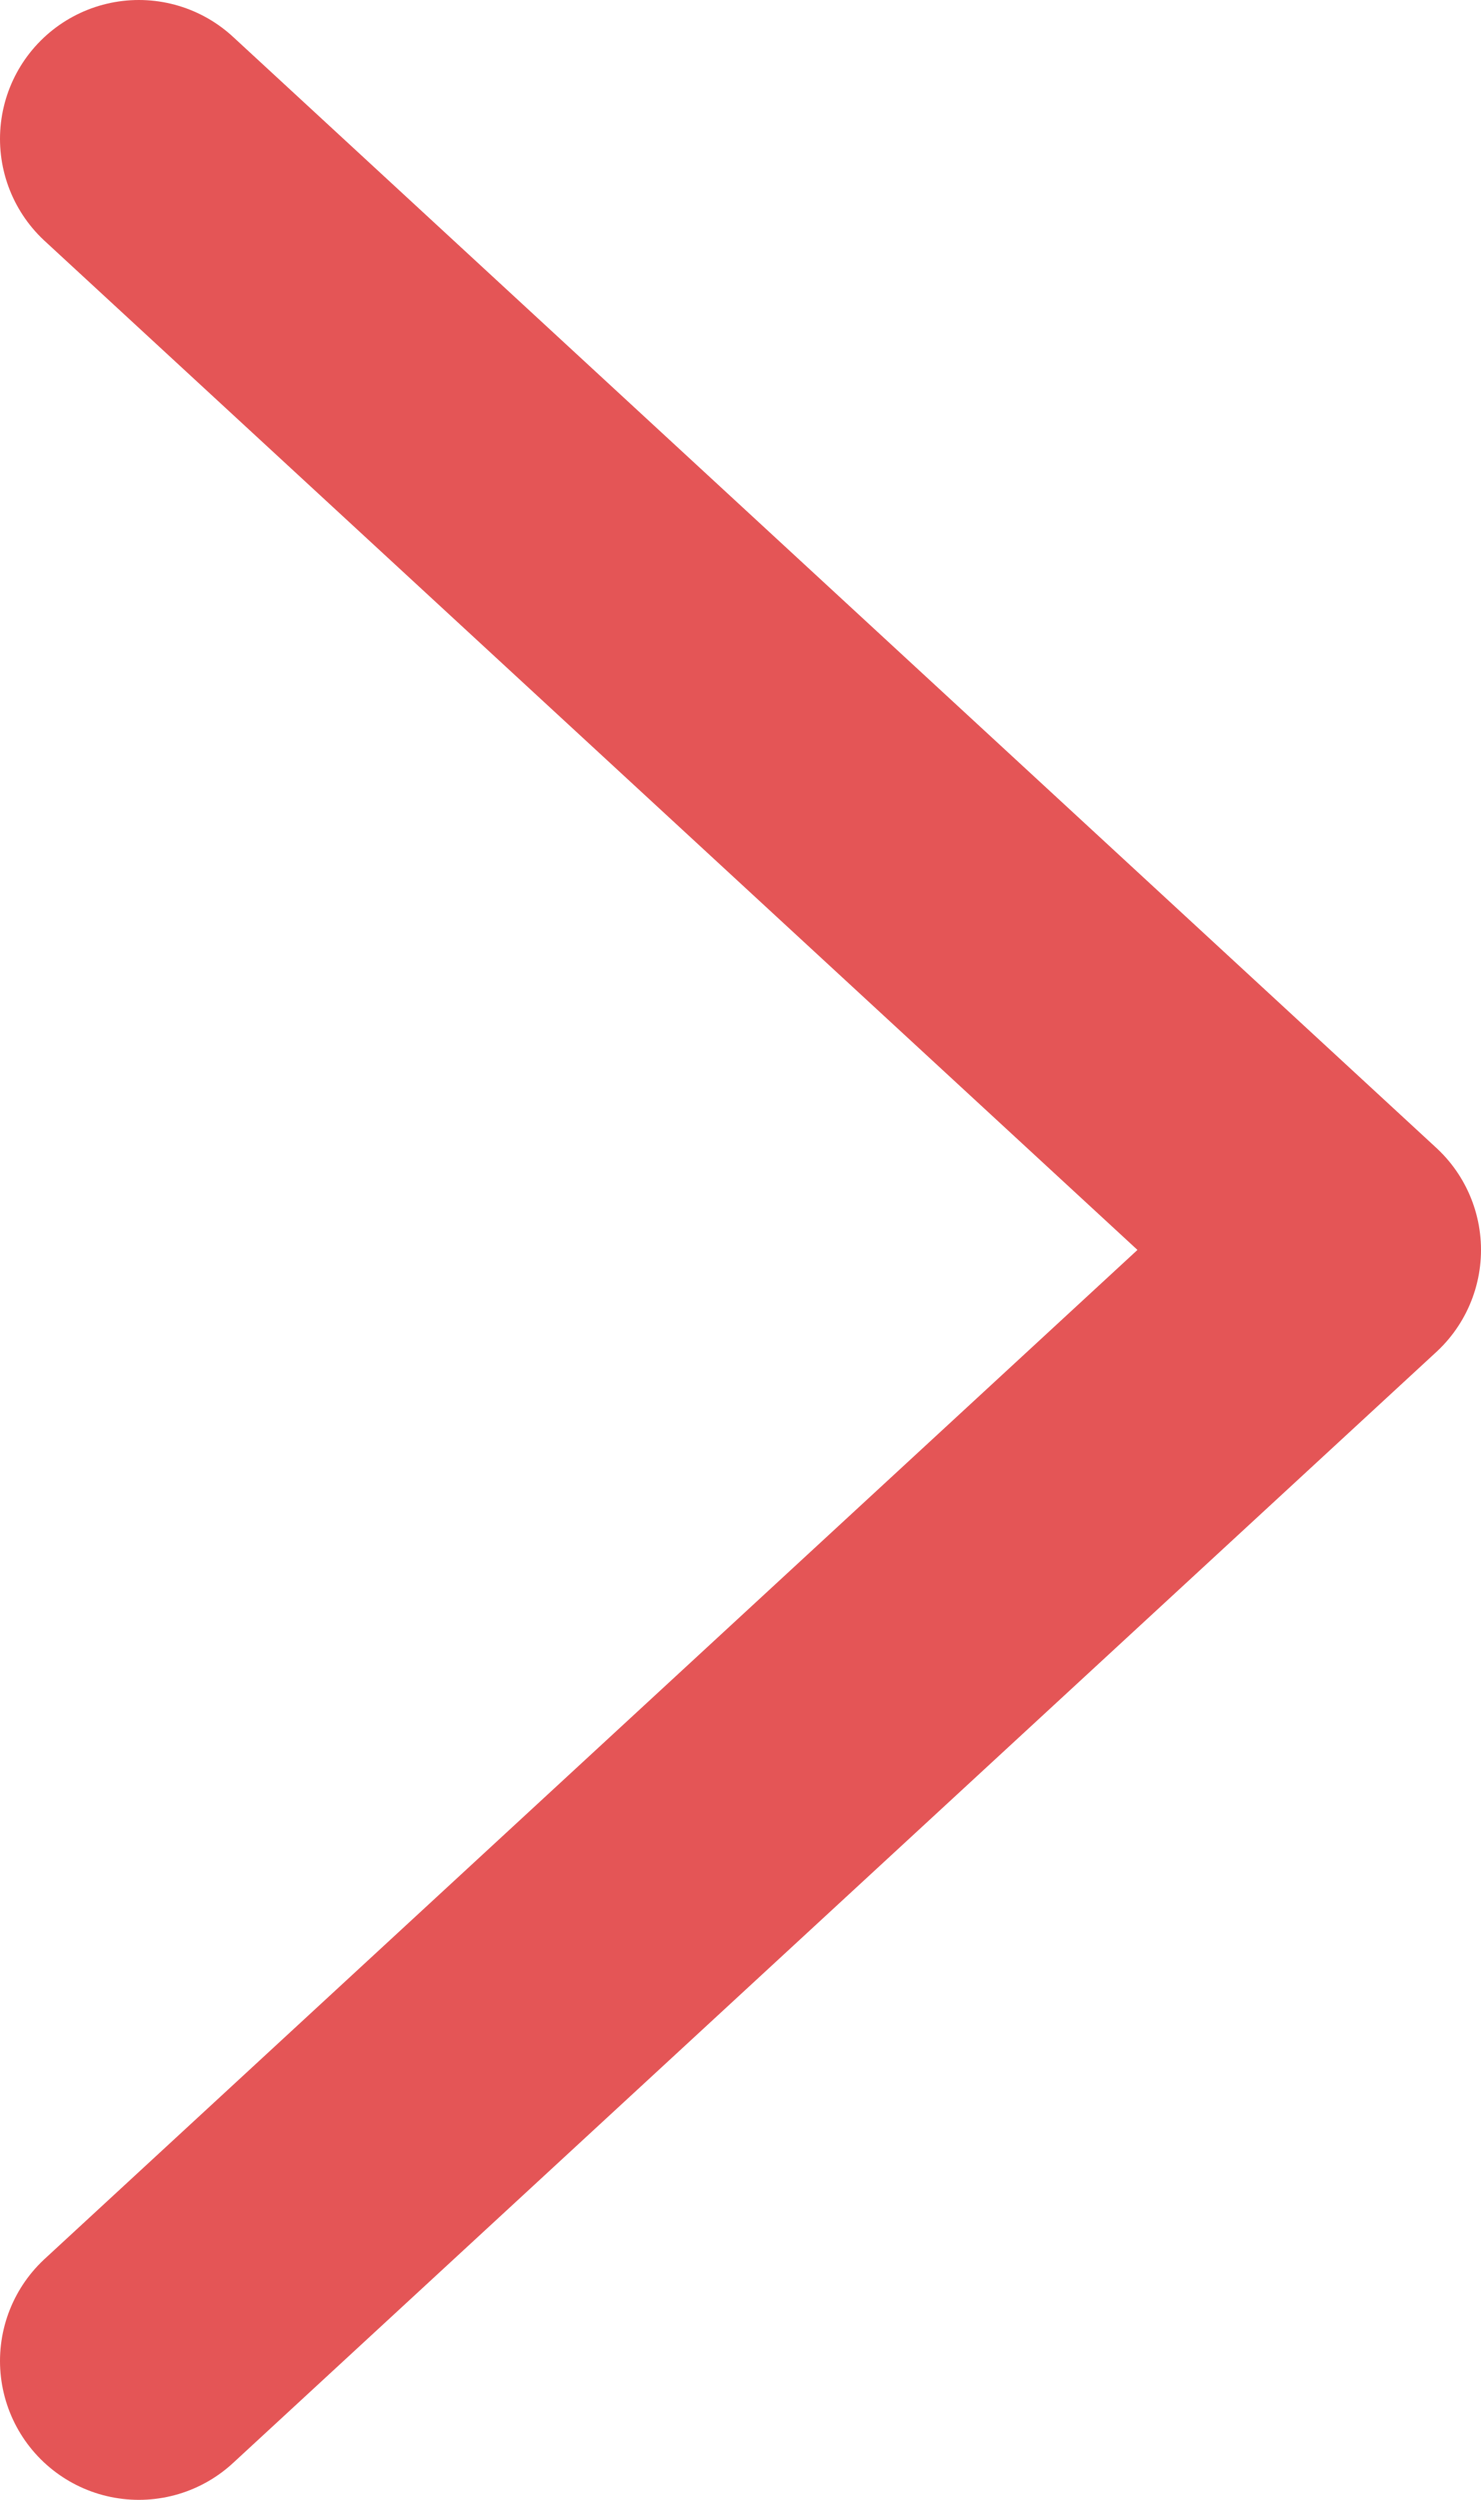
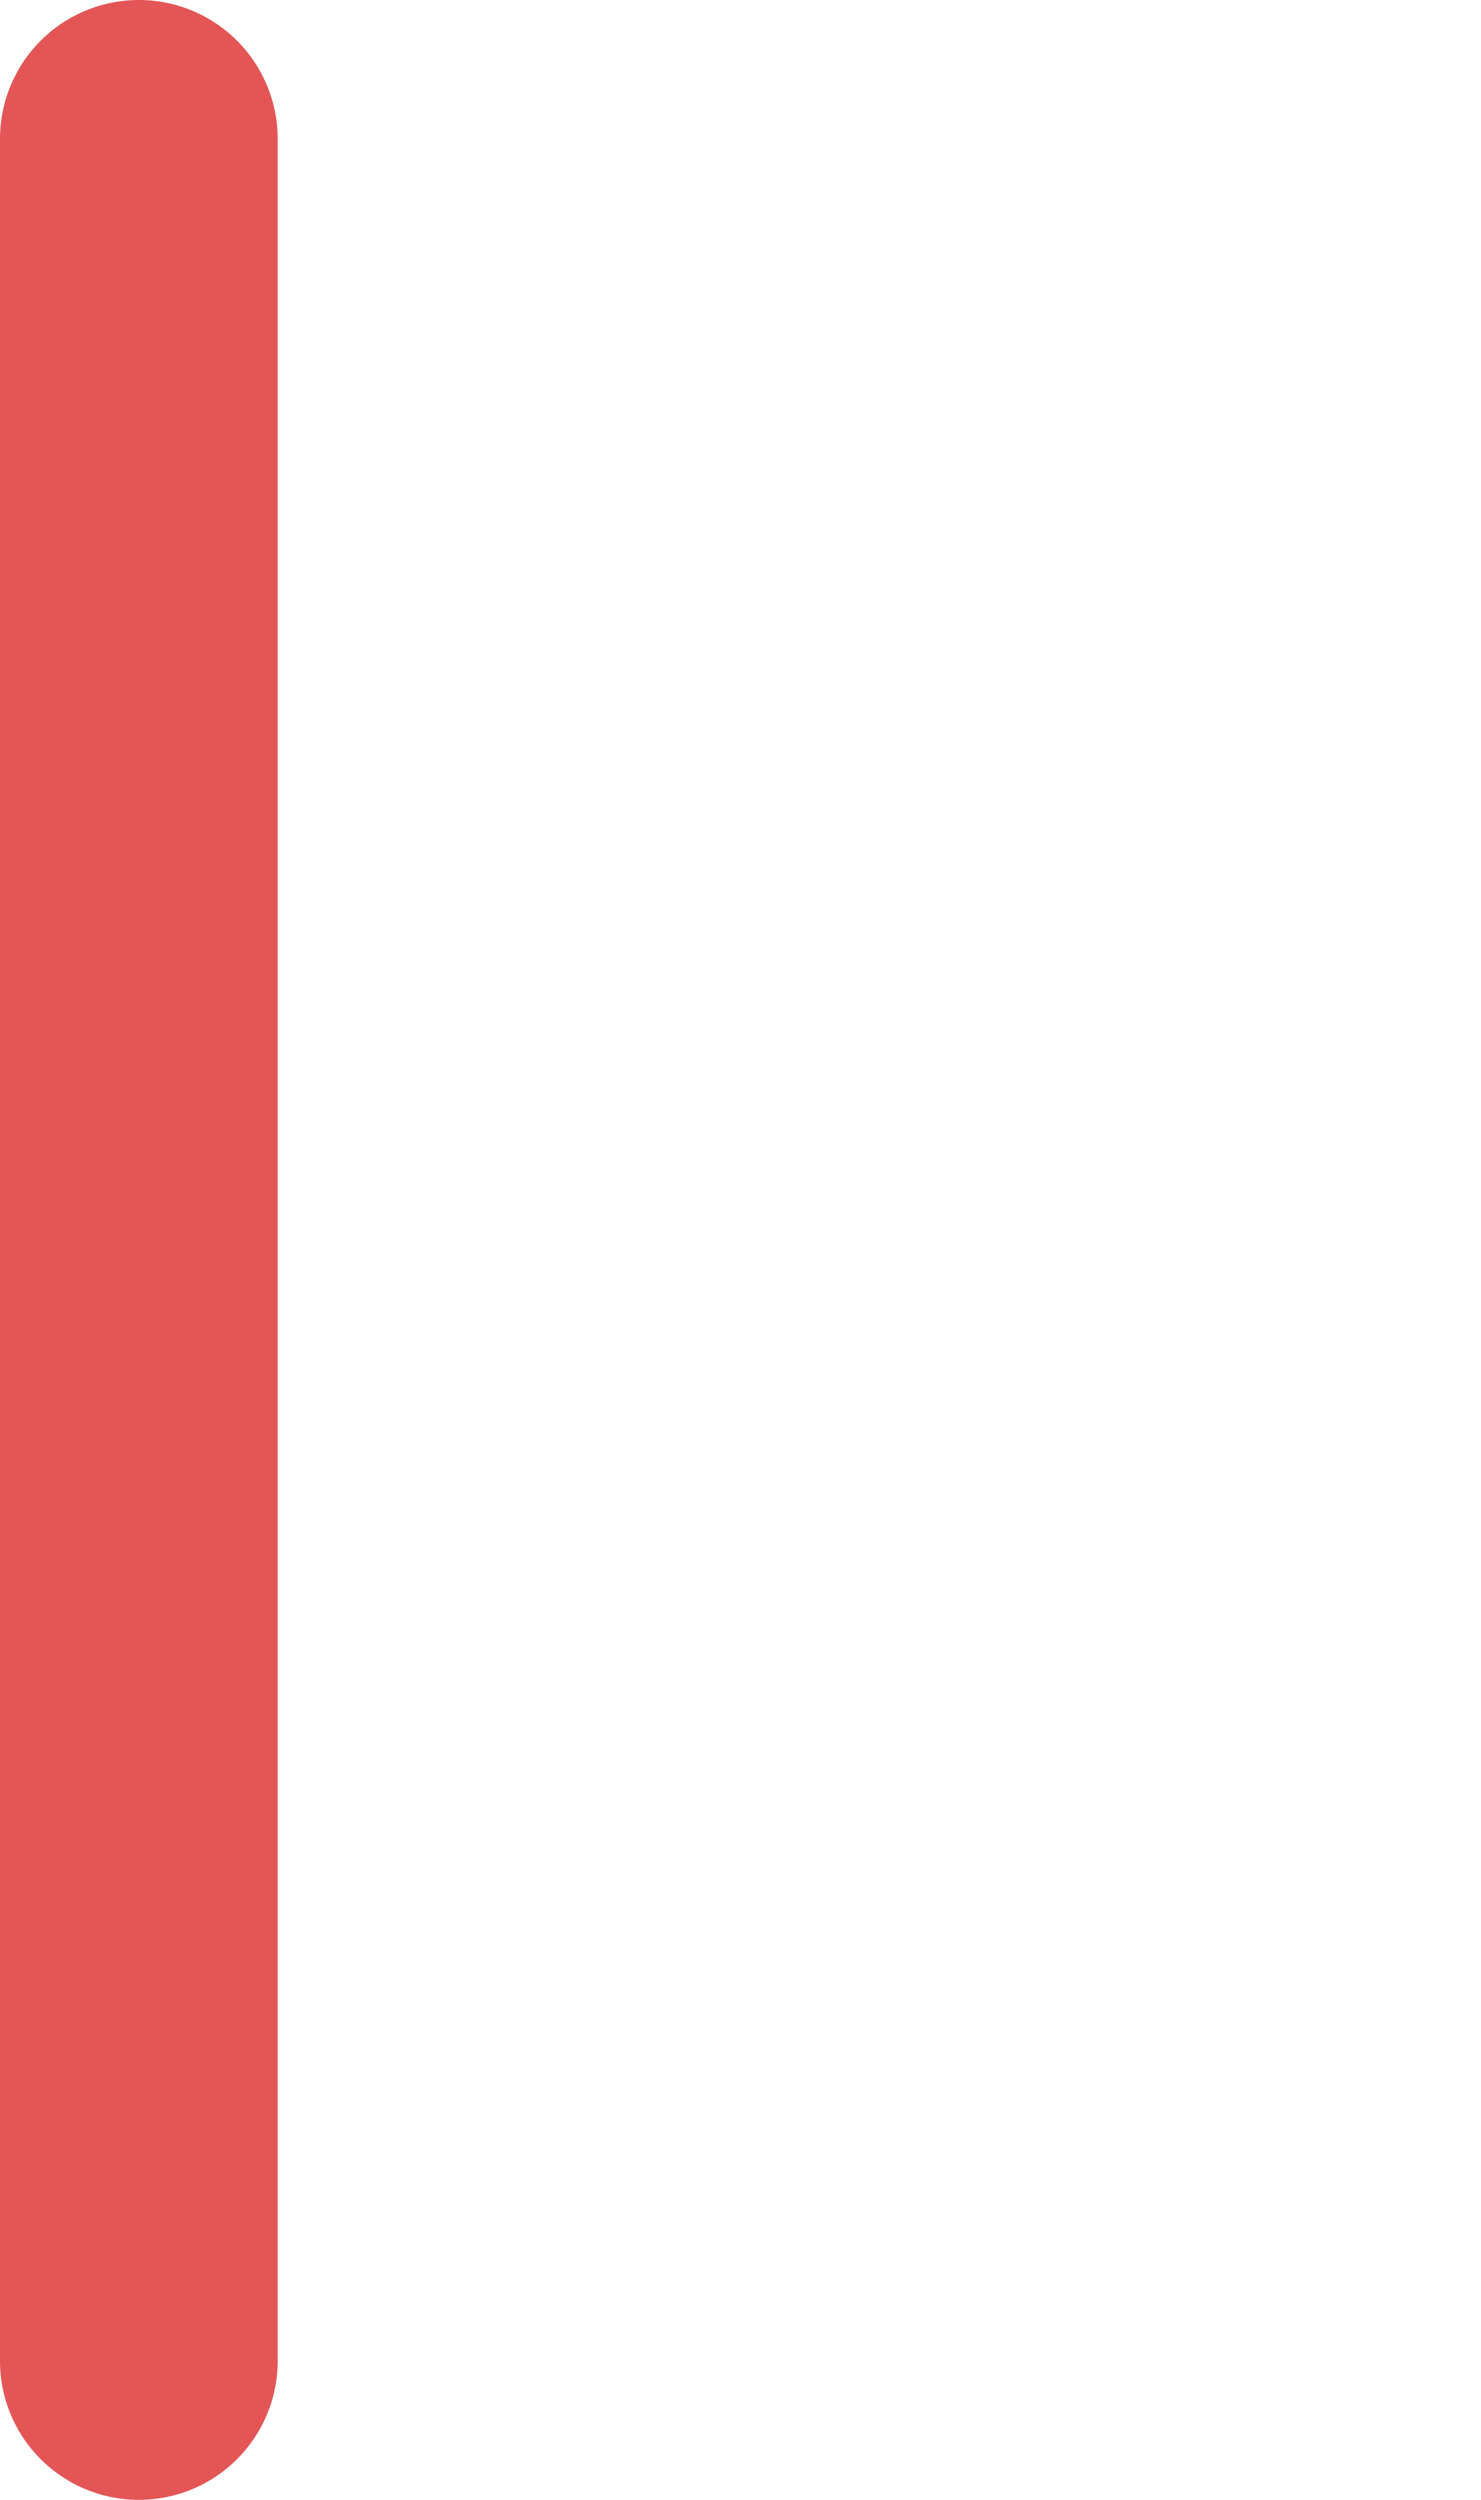
<svg xmlns="http://www.w3.org/2000/svg" width="32" height="54" viewBox="0 0 32 54" fill="none">
-   <path d="M3 51L29 27L3 3" stroke="#E45556" stroke-width="6" stroke-linecap="round" stroke-linejoin="round" />
+   <path d="M3 51L3 3" stroke="#E45556" stroke-width="6" stroke-linecap="round" stroke-linejoin="round" />
</svg>